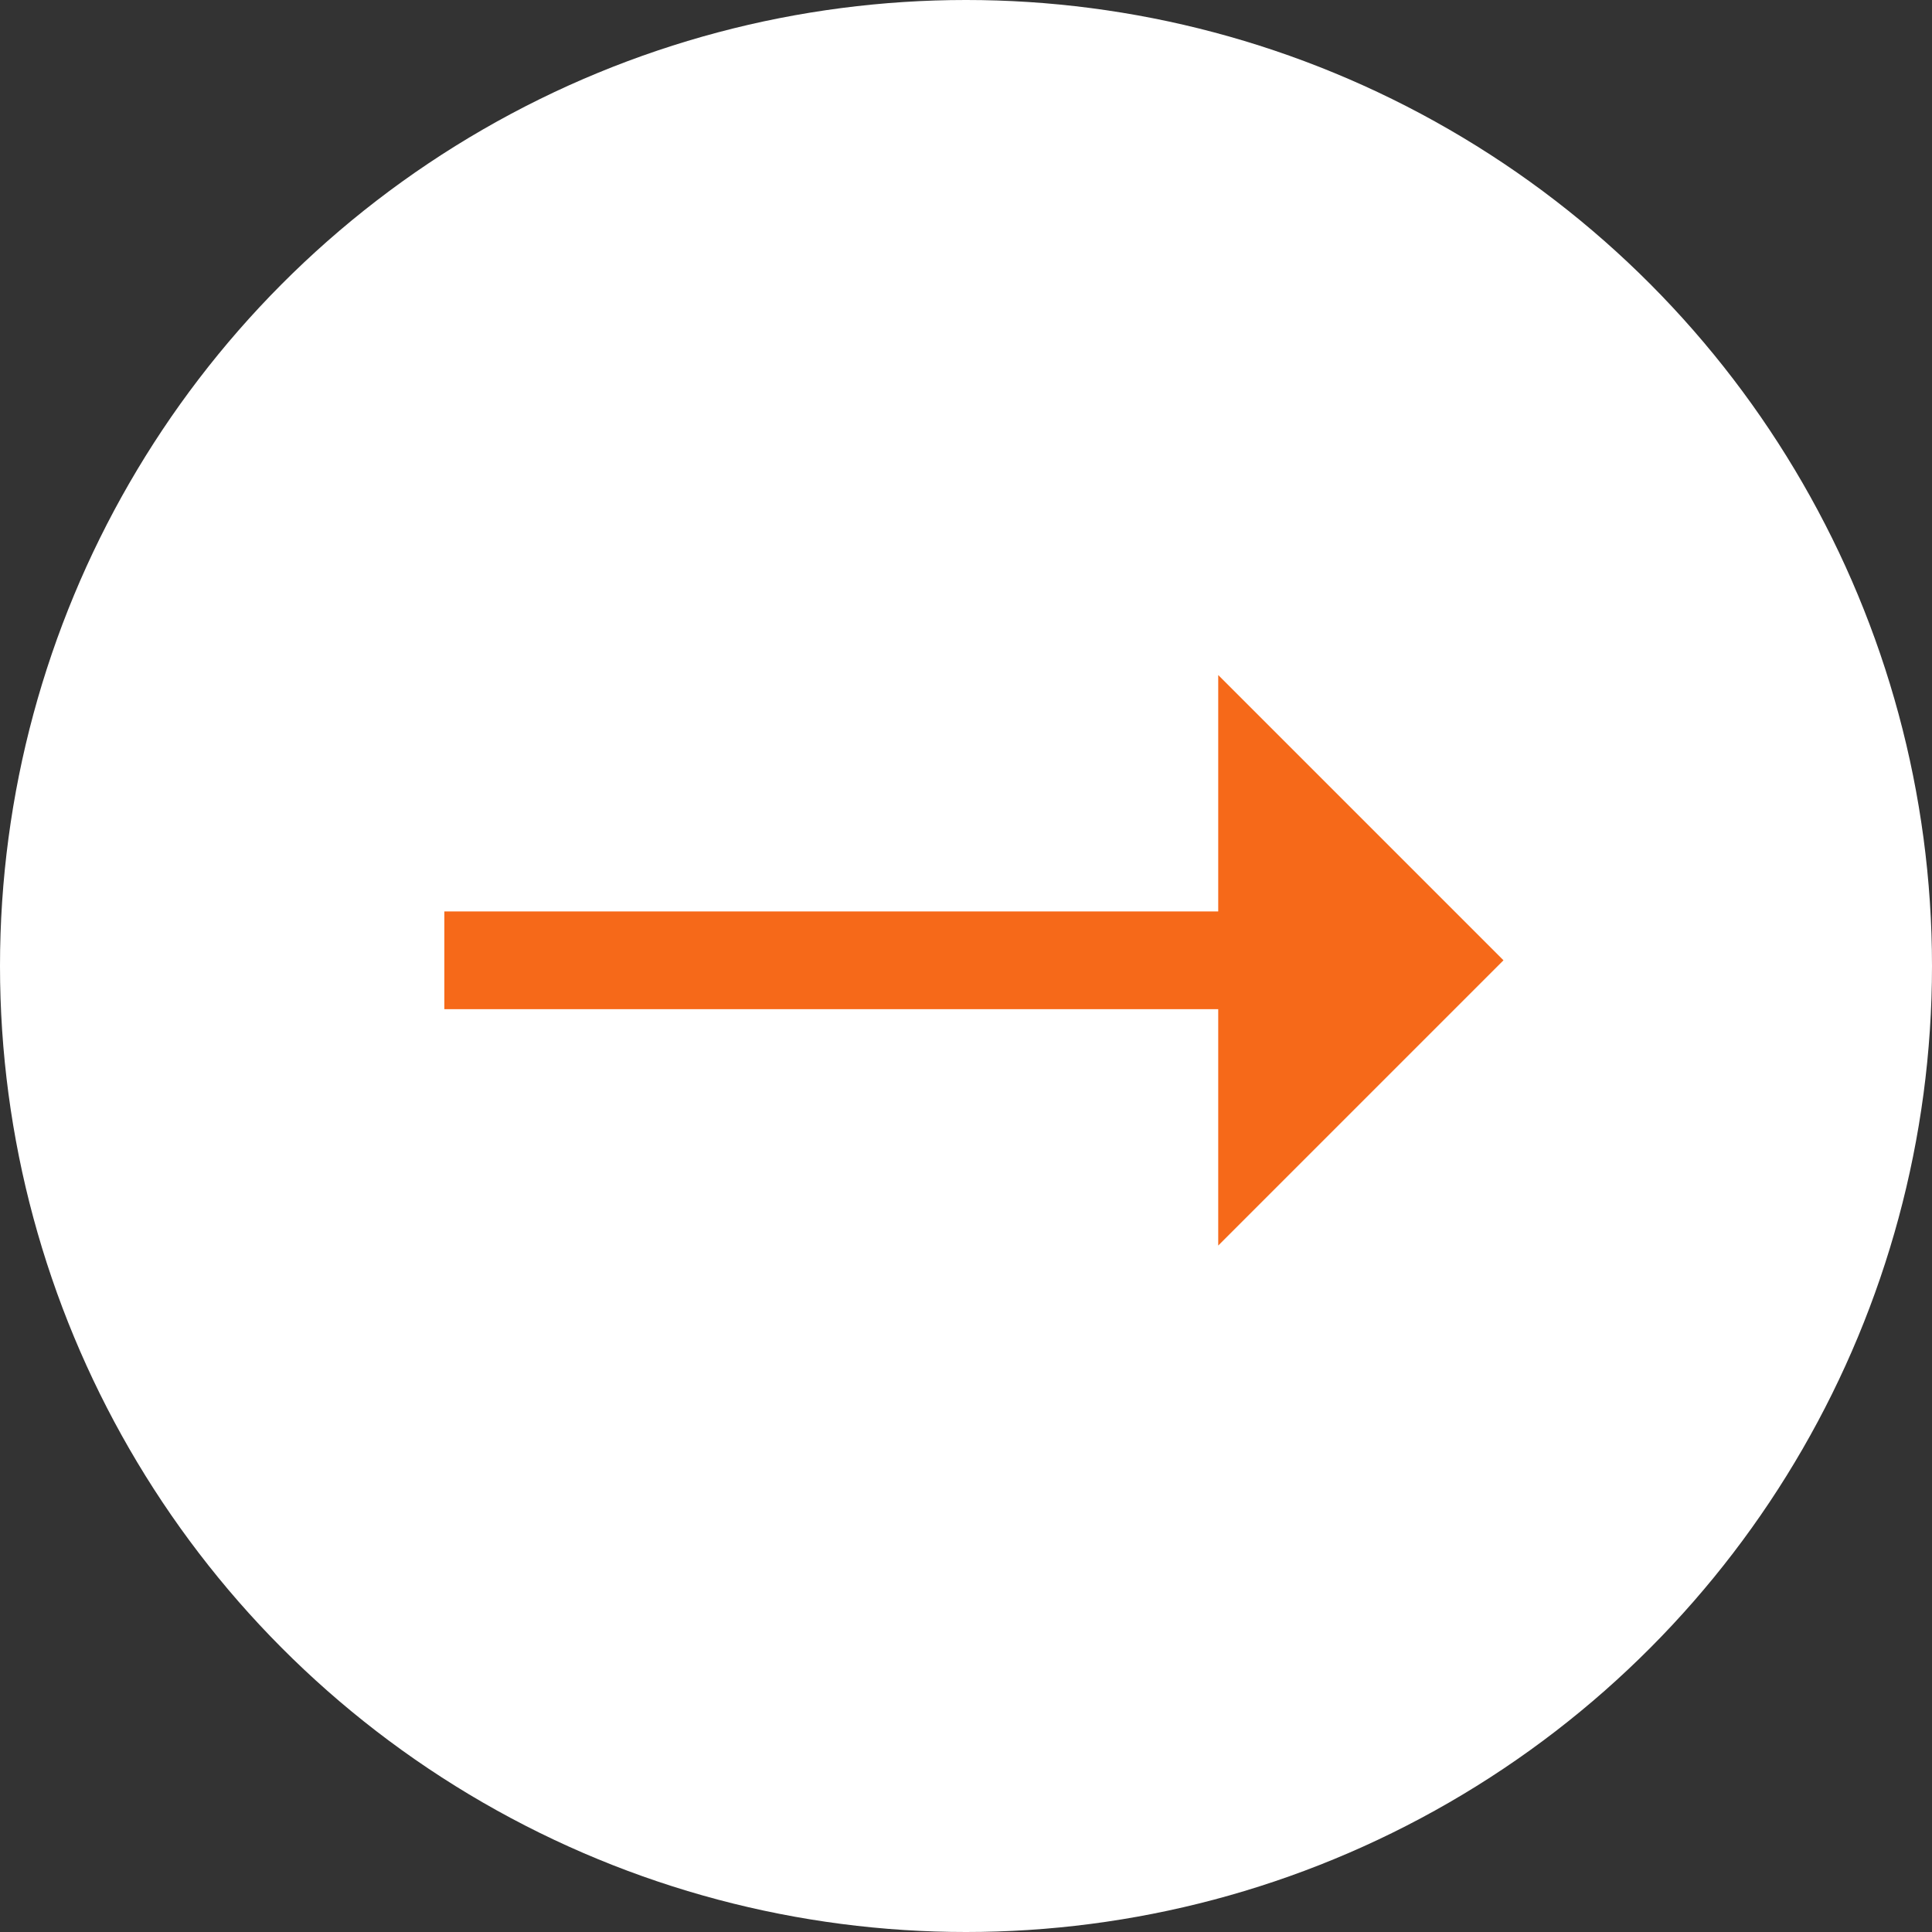
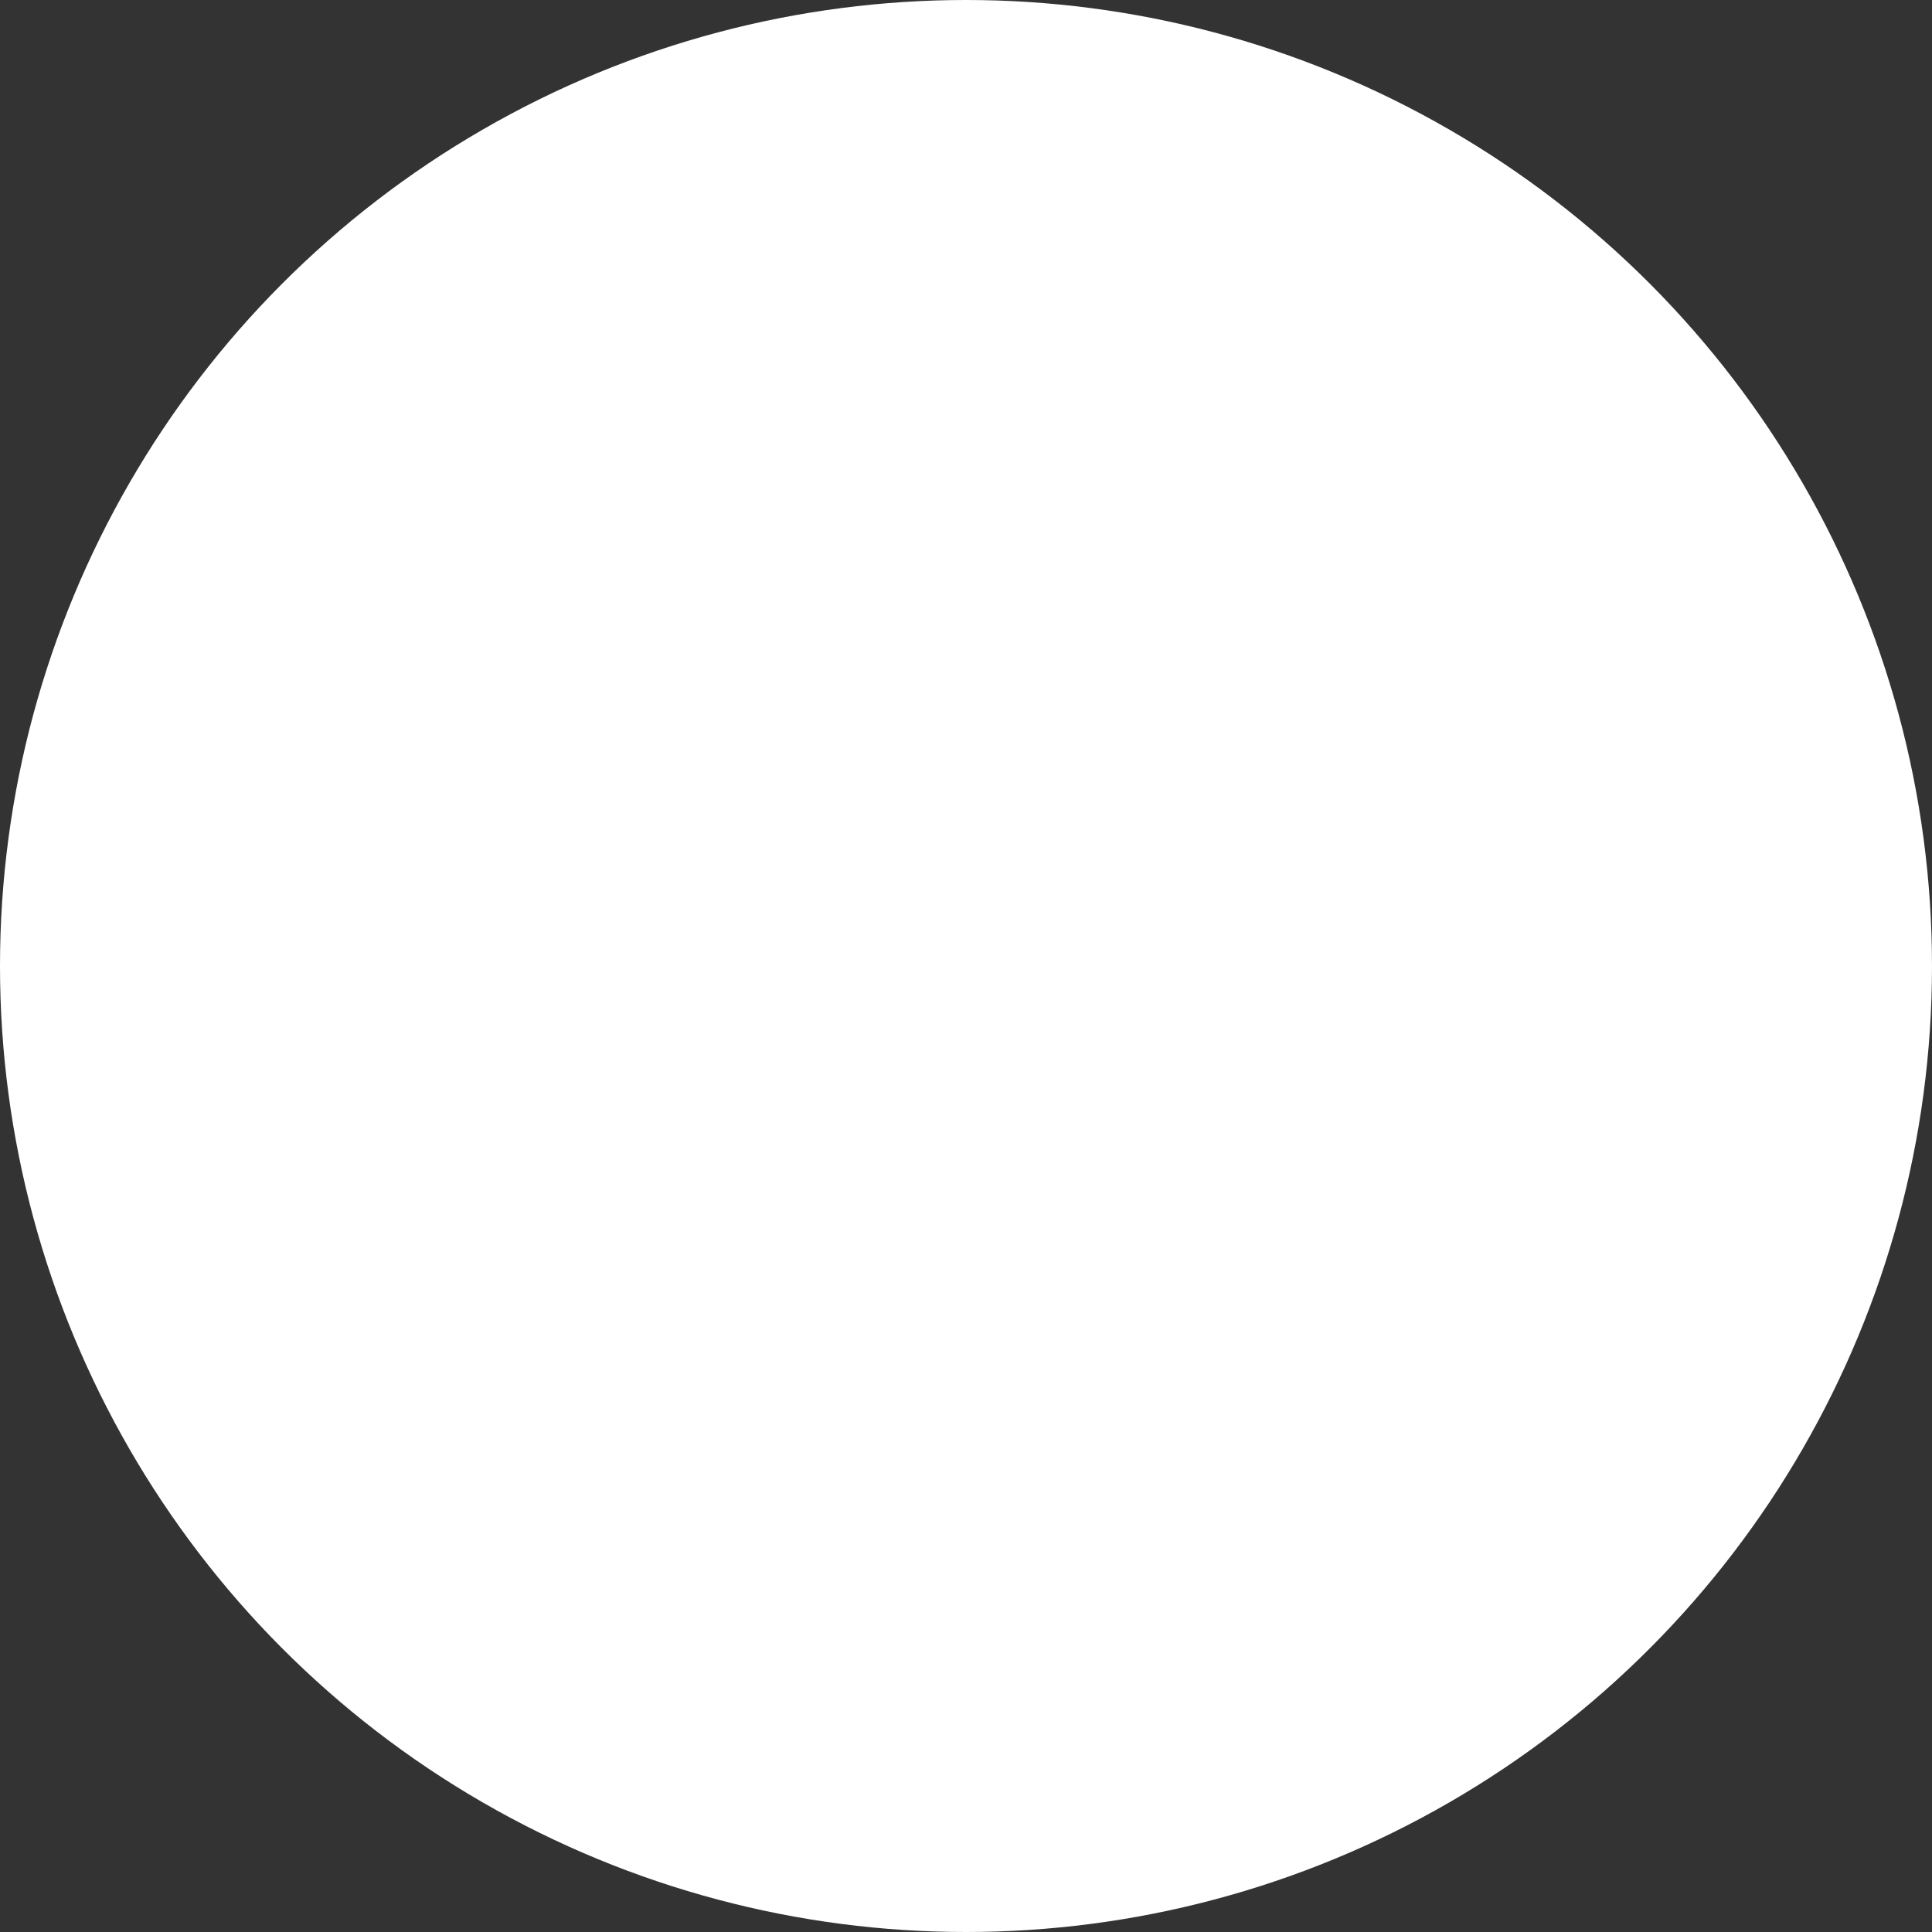
<svg xmlns="http://www.w3.org/2000/svg" width="20" height="20" viewBox="0 0 20 20">
  <rect x="0" y="0" width="20" height="20" fill="#333333" stroke="none" />
  <g id="グループ_176" data-name="グループ 176" transform="translate(7583 -6918.923)">
    <circle id="楕円形_20" data-name="楕円形 20" cx="10" cy="10" r="10" transform="translate(-7583 6918.923)" fill="#fff" />
-     <path id="パス_508" data-name="パス 508" d="M12.564-5.059,9.611-8.012v2.447H1.6v1.012H9.611v2.447Z" transform="translate(-7580 6933.923)" fill="#f66919" />
  </g>
</svg>